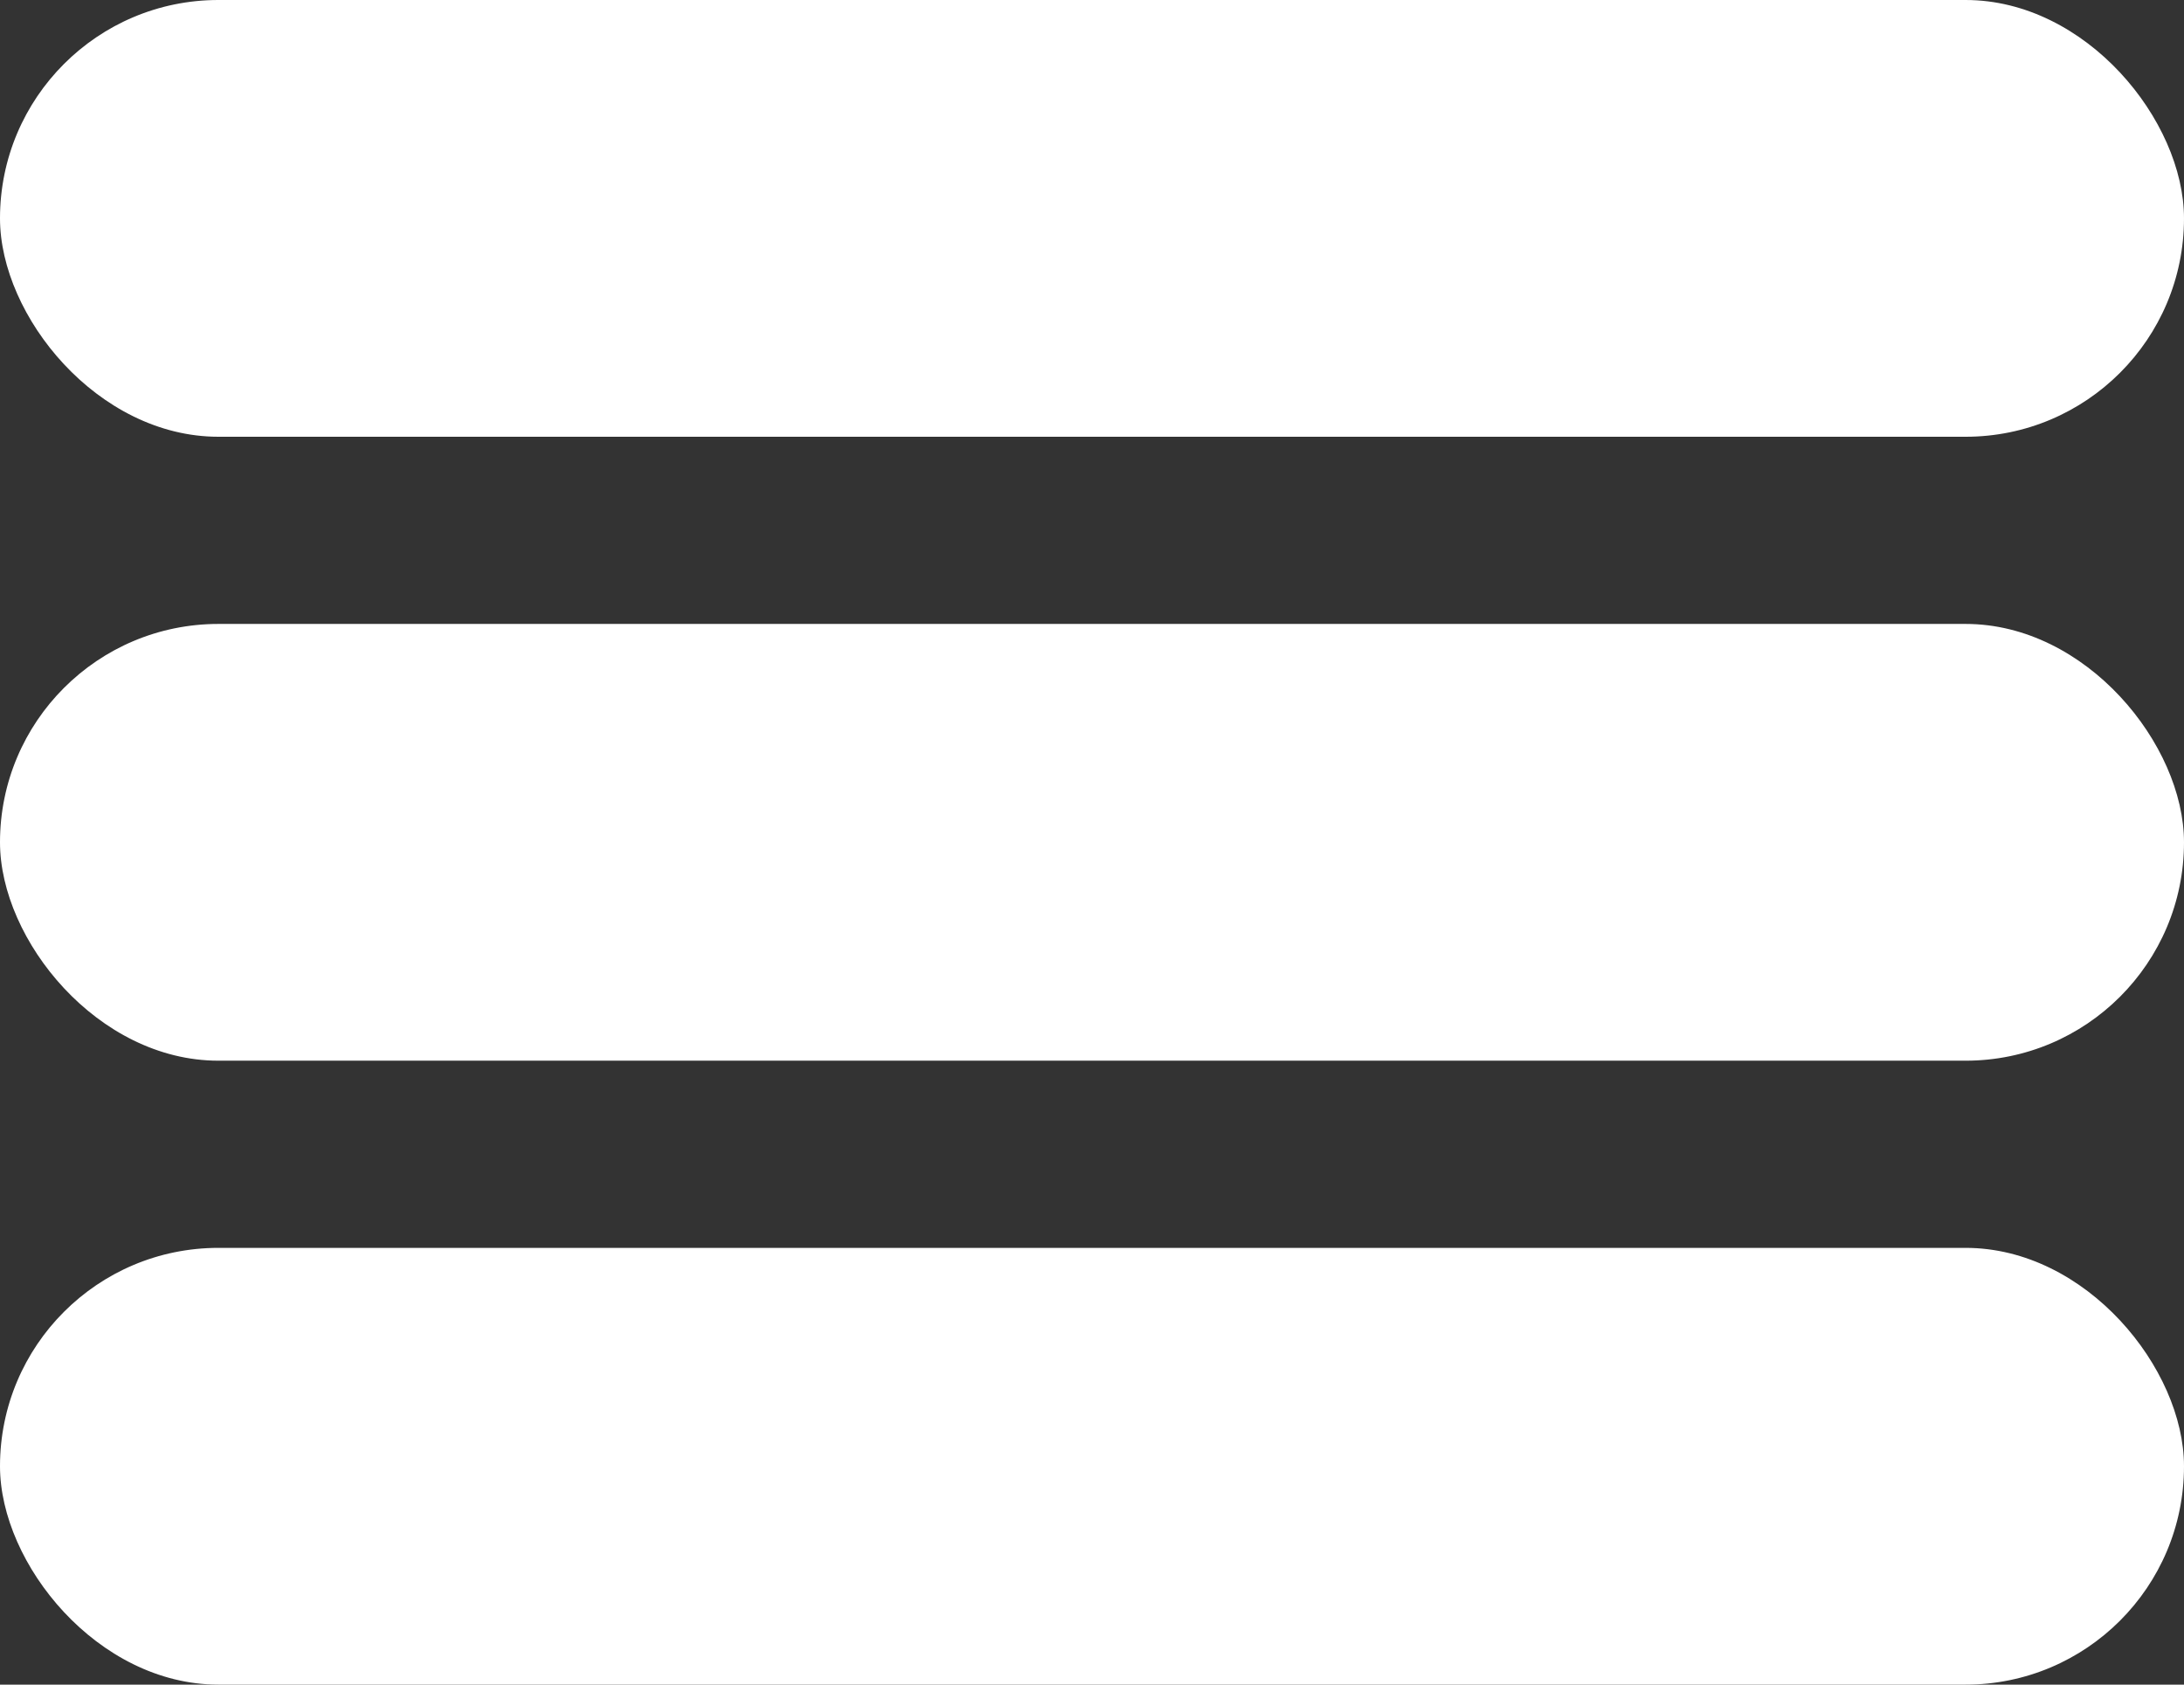
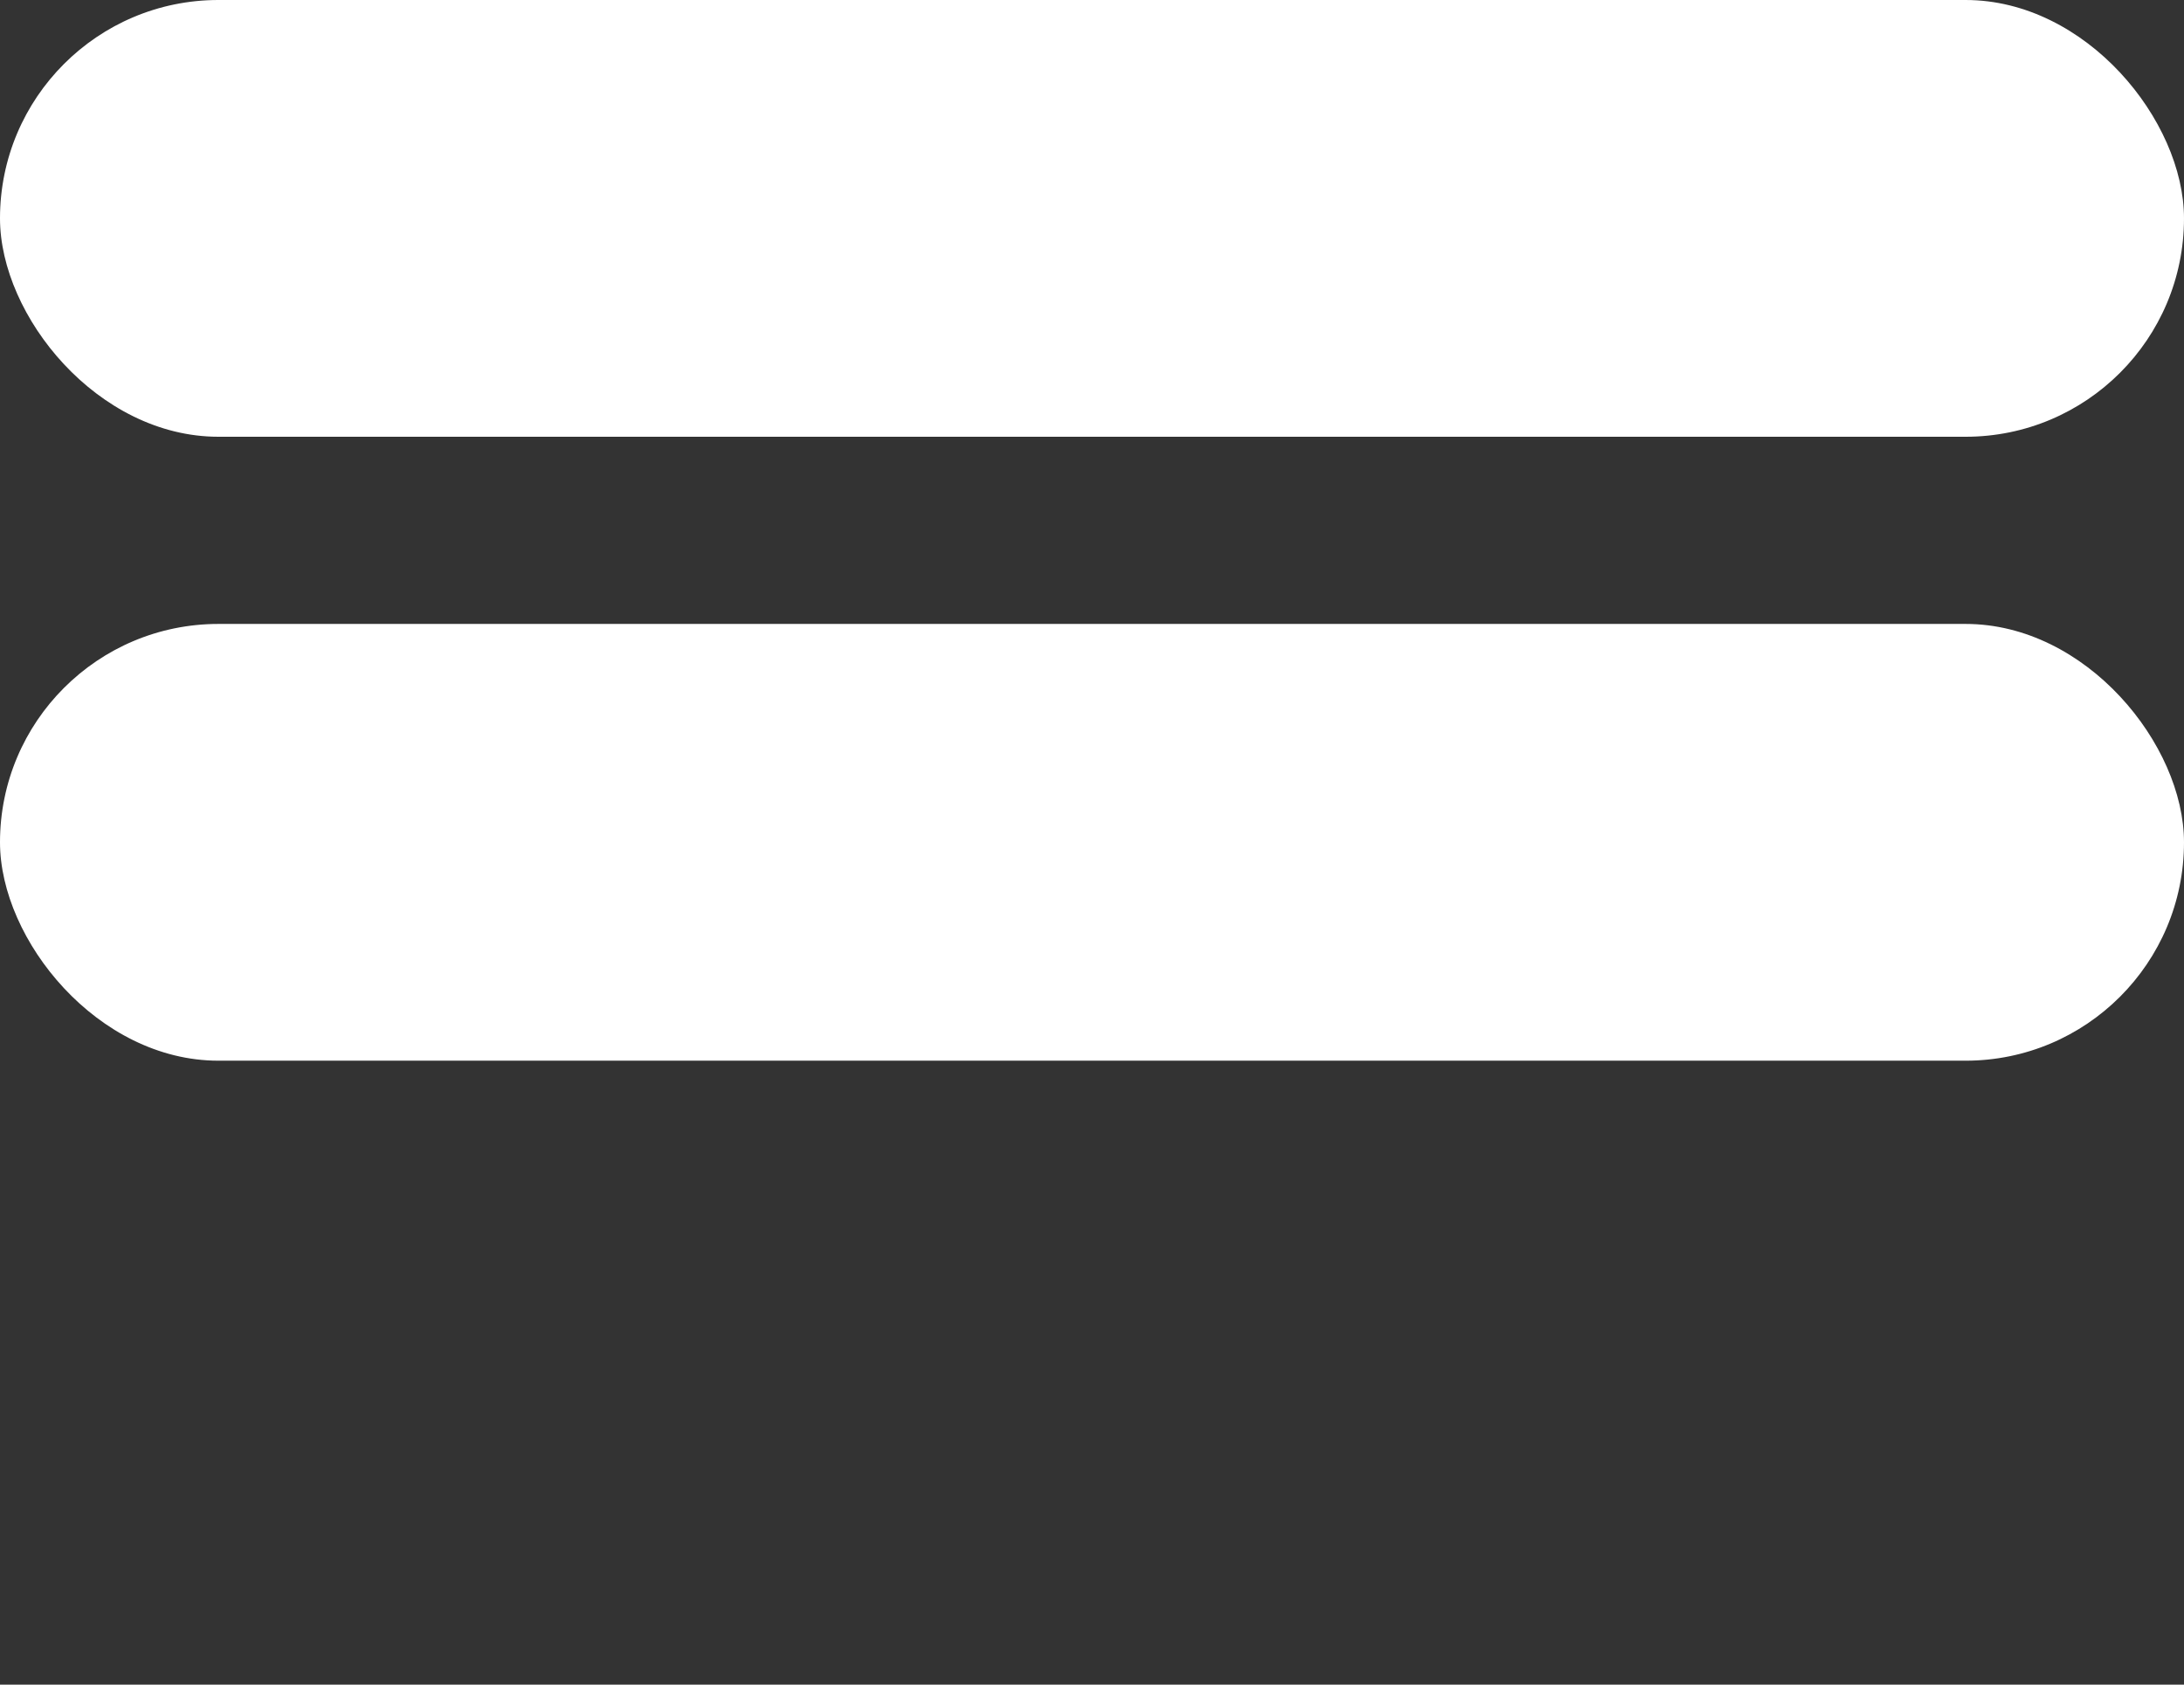
<svg xmlns="http://www.w3.org/2000/svg" width="35" height="27" viewBox="0 0 35 27" fill="none">
  <rect x="0" y="0" width="35" height="27" fill="#333333" stroke="none" />
  <rect width="35" height="7" rx="3.5" fill="white" />
  <rect y="10" width="35" height="7" rx="3.5" fill="white" />
-   <rect y="20" width="35" height="7" rx="3.5" fill="white" />
</svg>